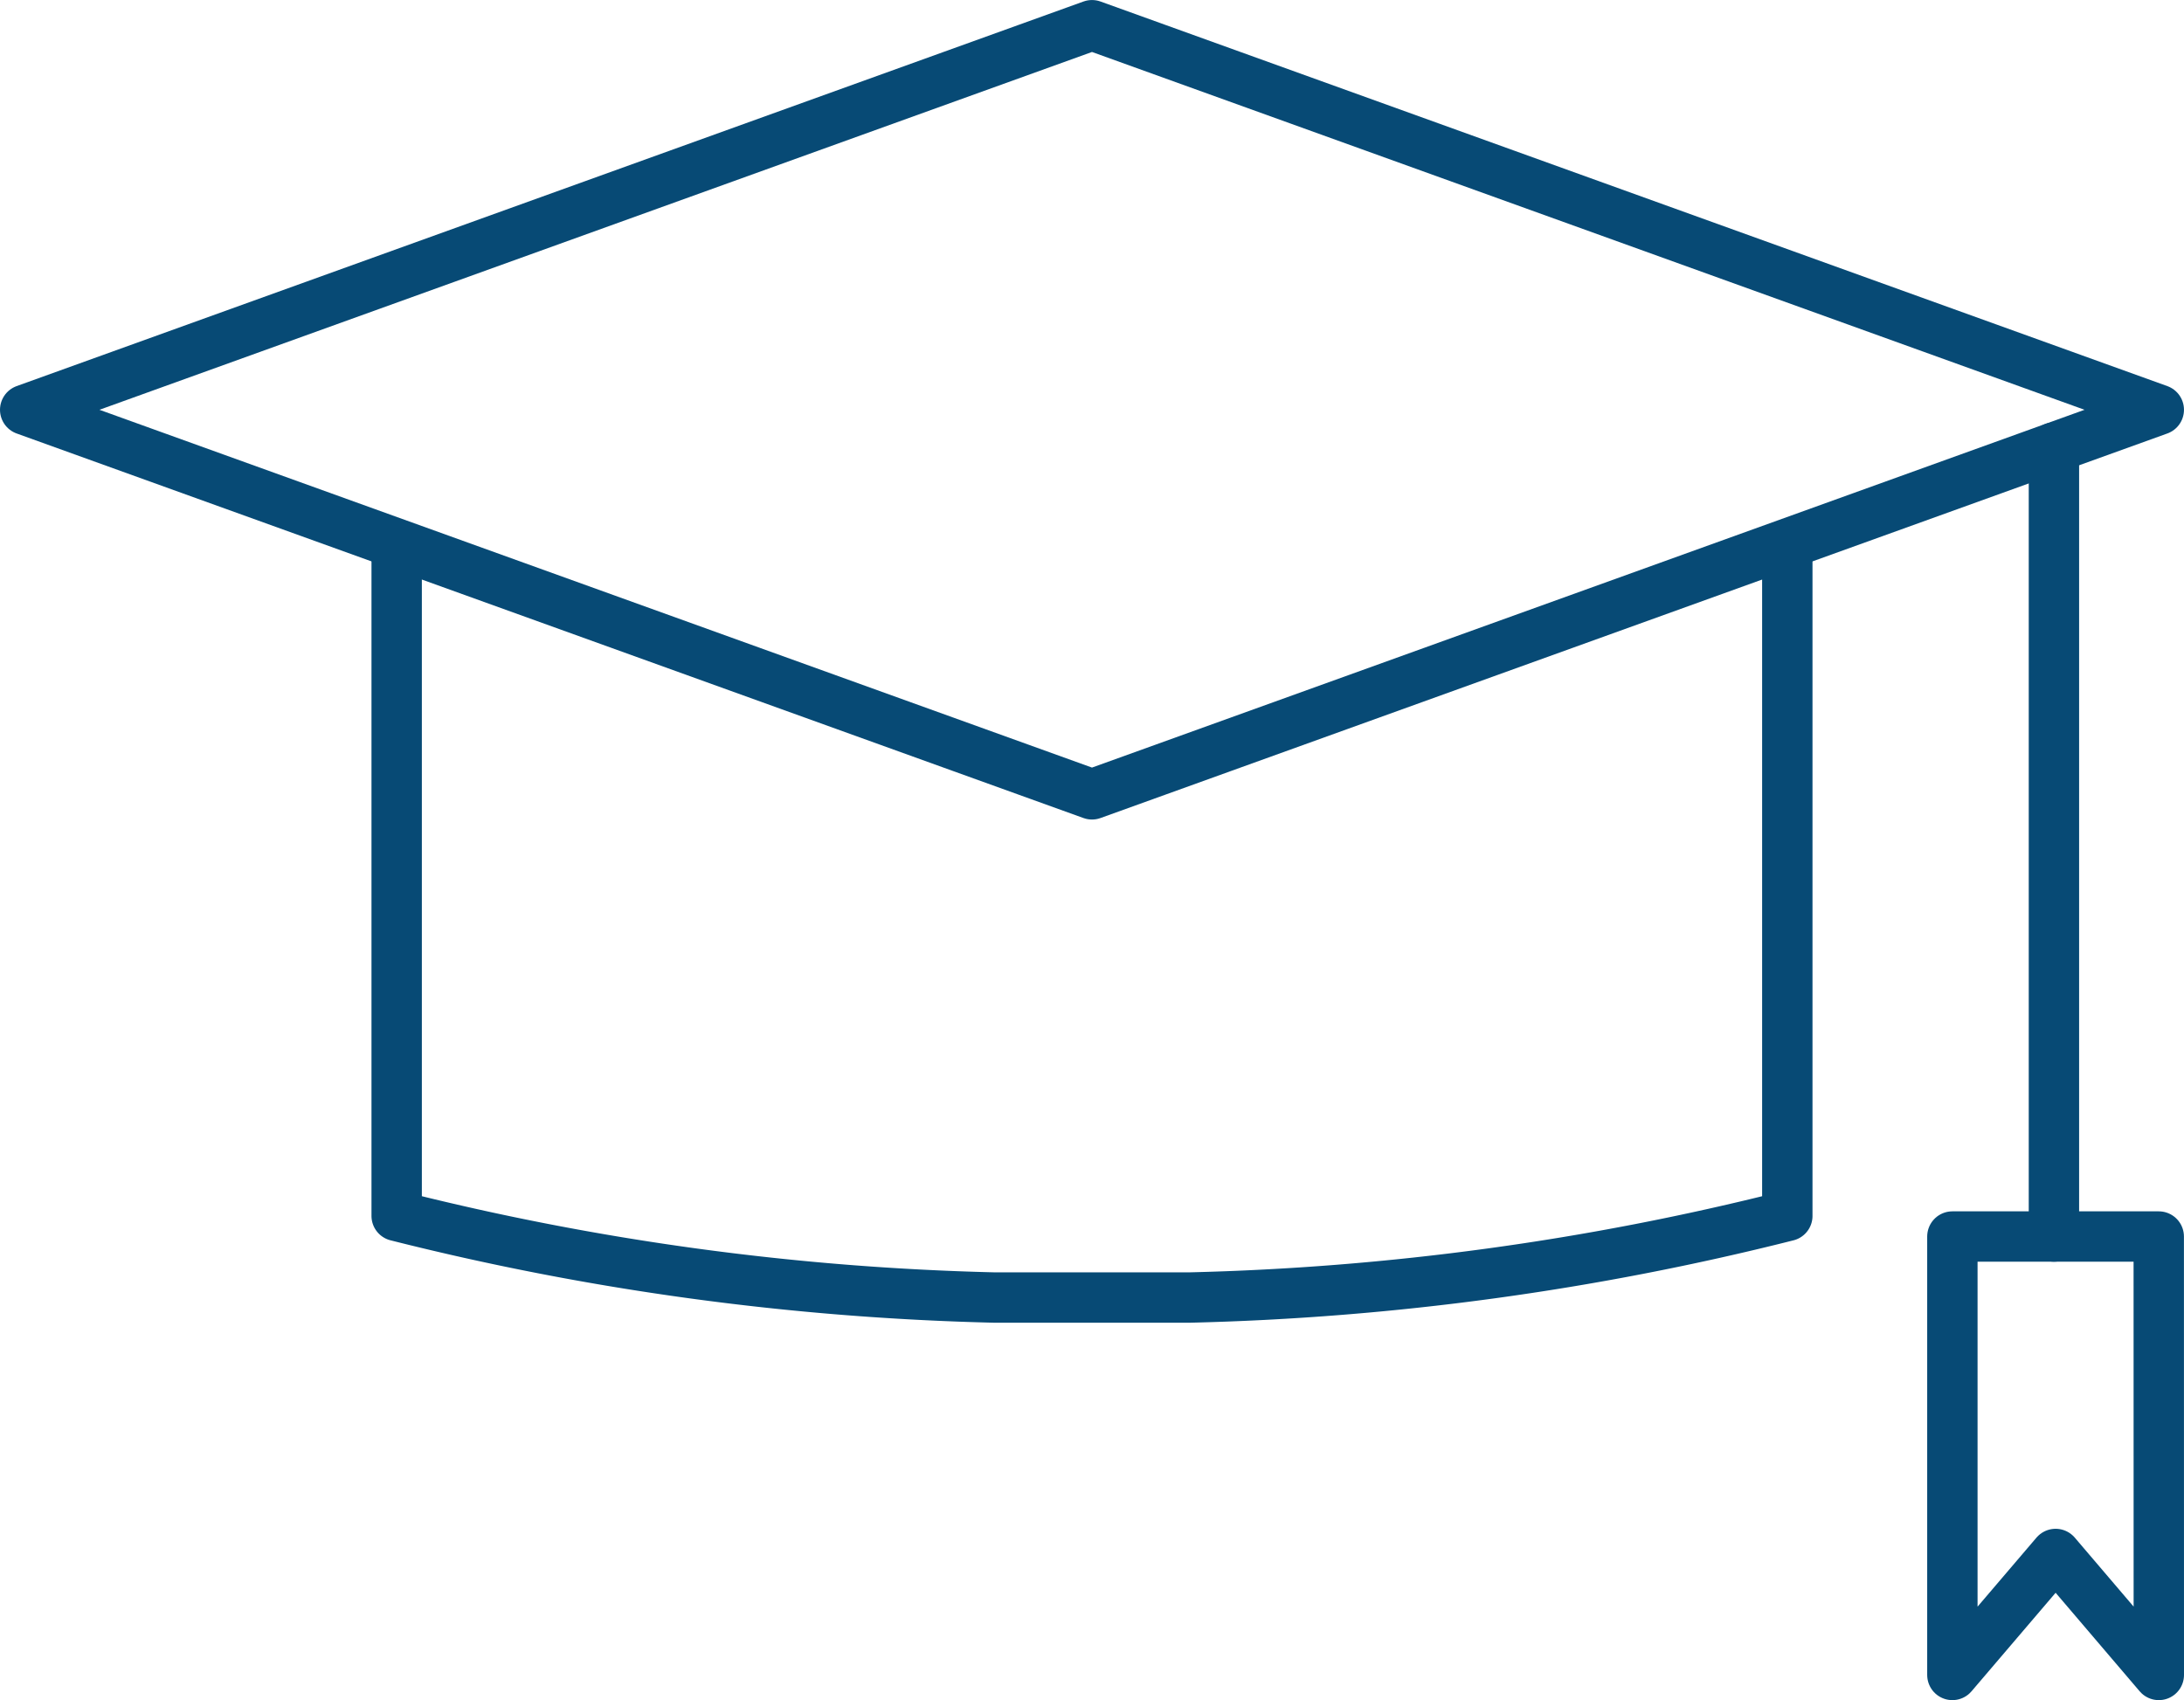
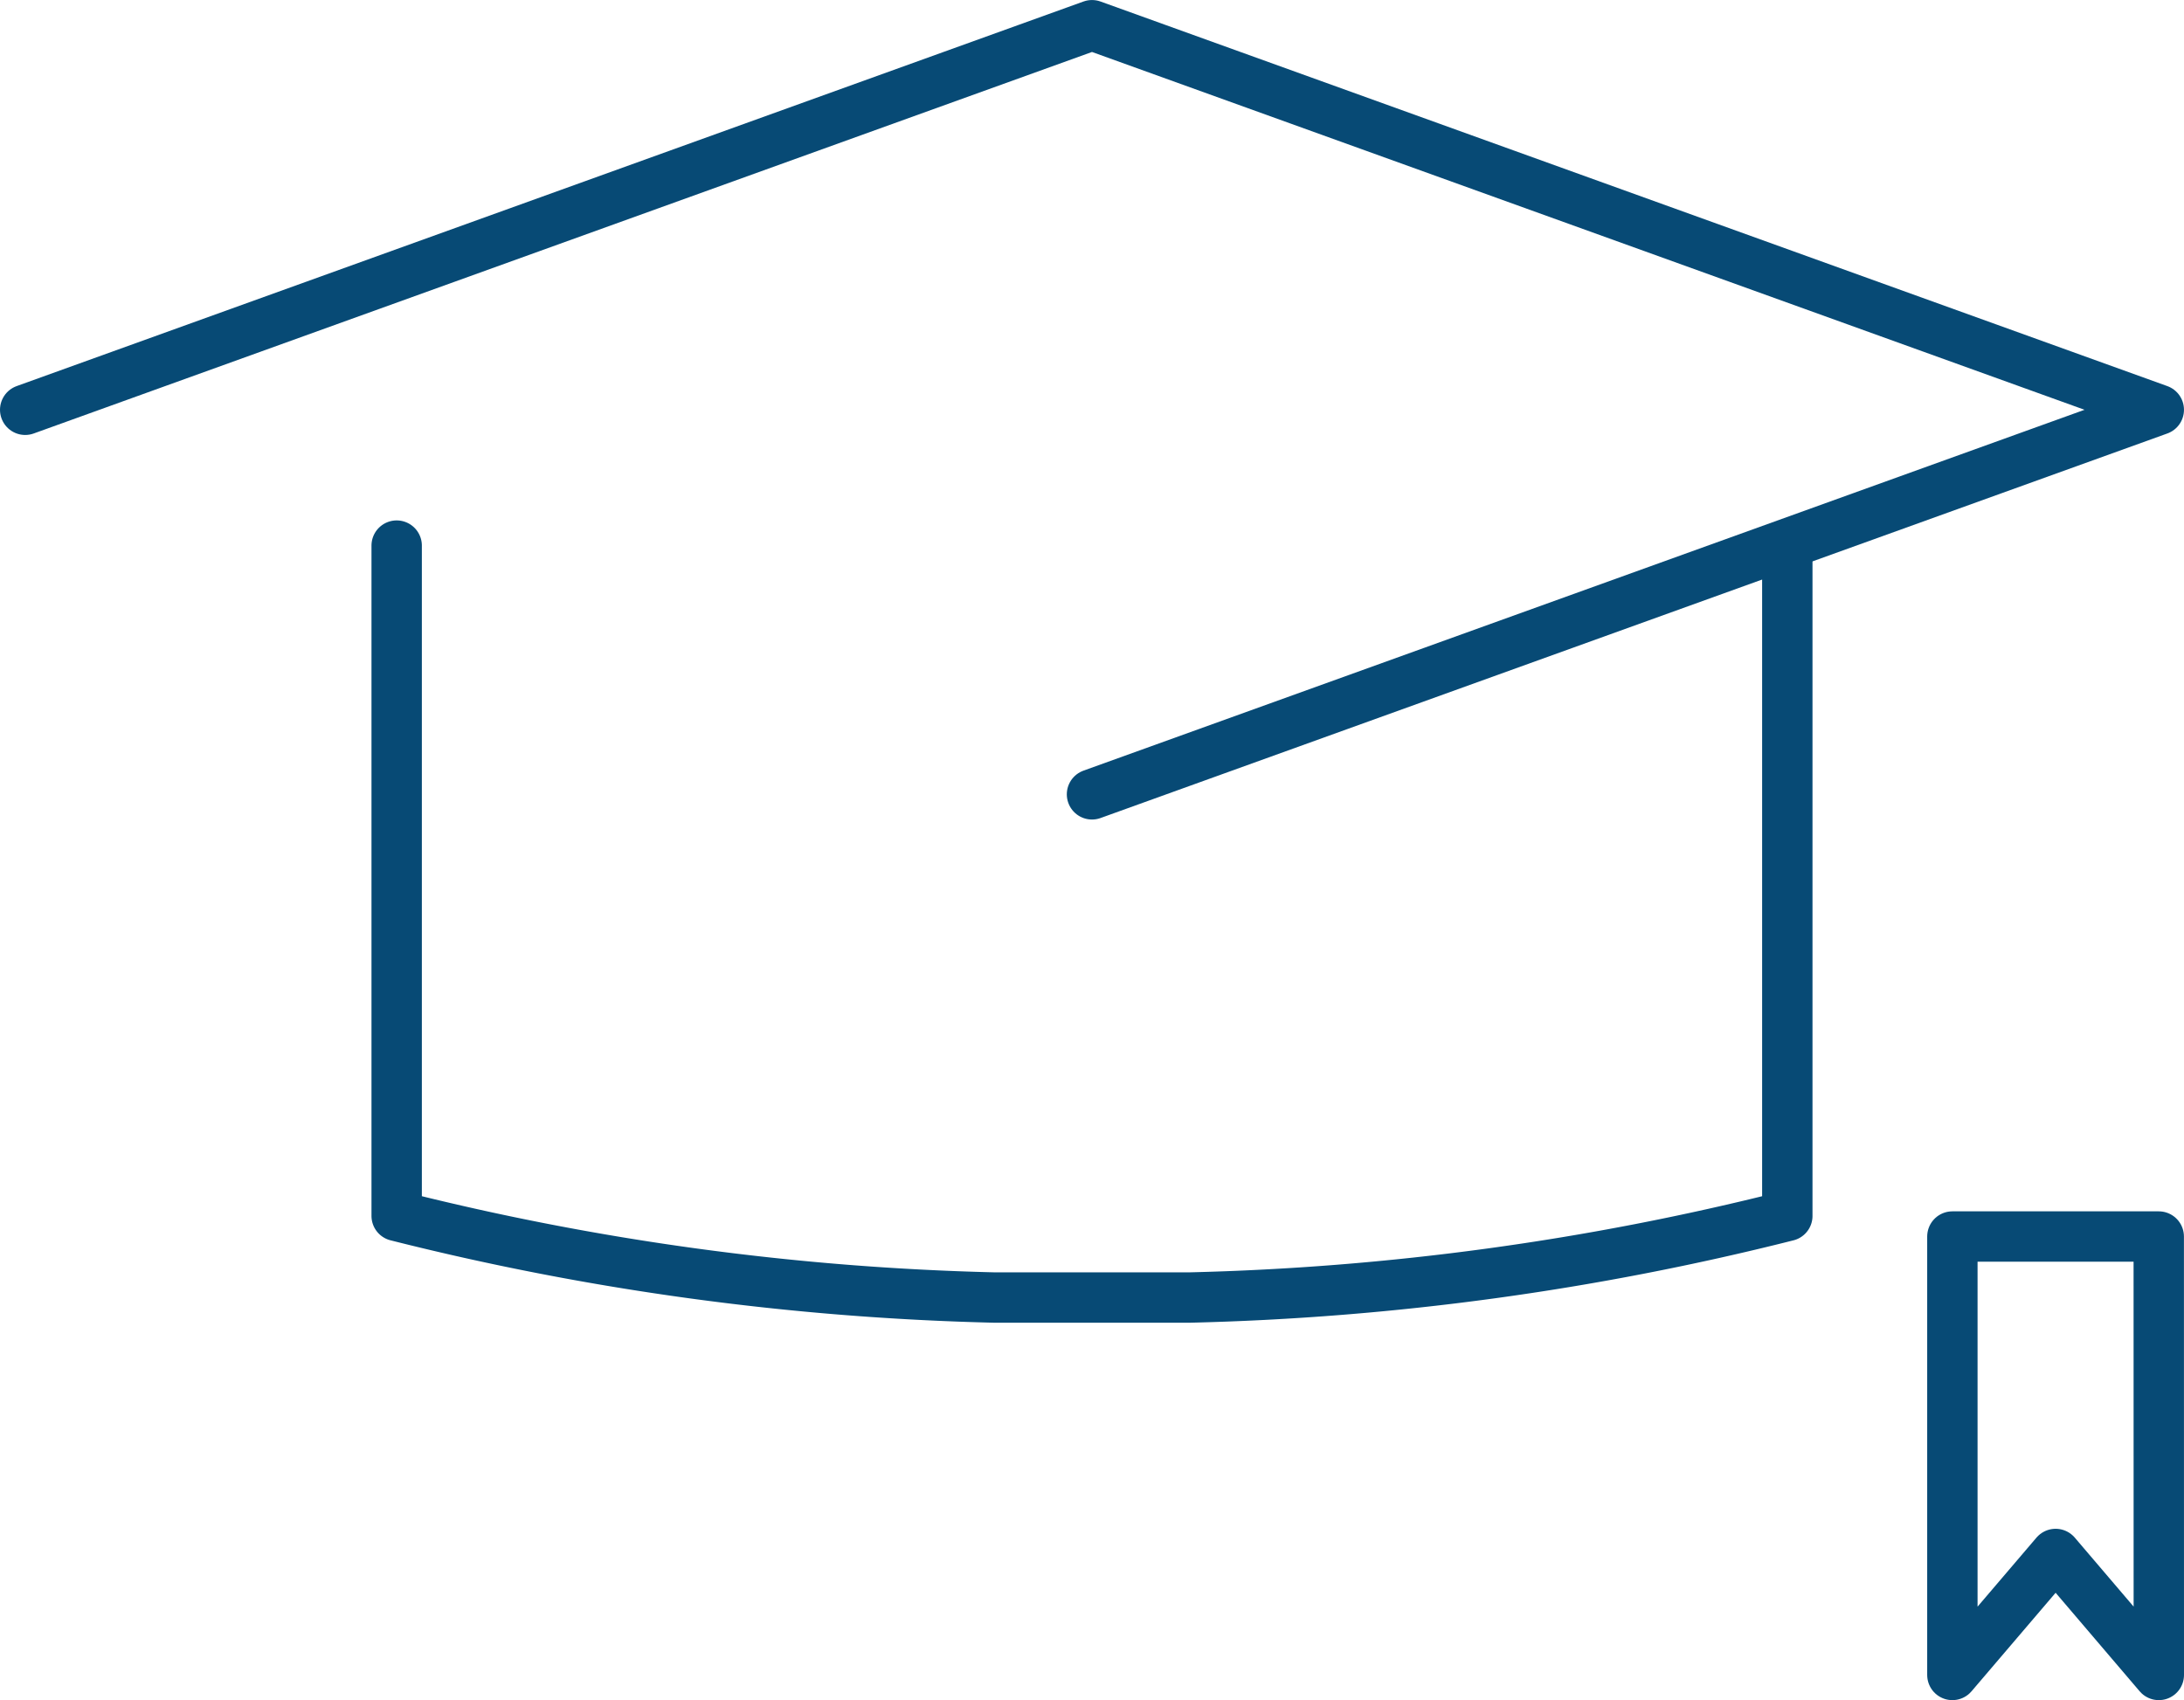
<svg xmlns="http://www.w3.org/2000/svg" width="173.449" height="135.023" viewBox="0 0 173.449 135.023">
  <g id="Group_557" data-name="Group 557" transform="translate(-503.153 112.145)">
-     <path id="Path_161" data-name="Path 161" d="M505.153-79.6l84.724-30.543L674.6-79.6,589.877-49.059Z" transform="translate(0 0)" fill="none" stroke="#074a75" stroke-linecap="round" stroke-linejoin="round" stroke-width="4" />
-     <line id="Line_73" data-name="Line 73" y2="62.657" transform="translate(666.272 -76.599)" fill="none" stroke="#074a75" stroke-linecap="round" stroke-linejoin="round" stroke-width="4" />
+     <path id="Path_161" data-name="Path 161" d="M505.153-79.6l84.724-30.543L674.6-79.6,589.877-49.059" transform="translate(0 0)" fill="none" stroke="#074a75" stroke-linecap="round" stroke-linejoin="round" stroke-width="4" />
    <path id="Path_163" data-name="Path 163" d="M641.995.383,633.8-9.225,625.6.383V-34.436h16.39Z" transform="translate(32.607 20.495)" fill="none" stroke="#074a75" stroke-linecap="round" stroke-linejoin="round" stroke-width="4" />
    <path id="Path_162" data-name="Path 162" d="M528.371-77.618v53.233A214.569,214.569,0,0,0,575.88-17.9h15.425a214.557,214.557,0,0,0,47.508-6.483V-77.618" transform="translate(6.285 8.805)" fill="none" stroke="#074a75" stroke-linecap="round" stroke-linejoin="round" stroke-width="4" />
  </g>
</svg>